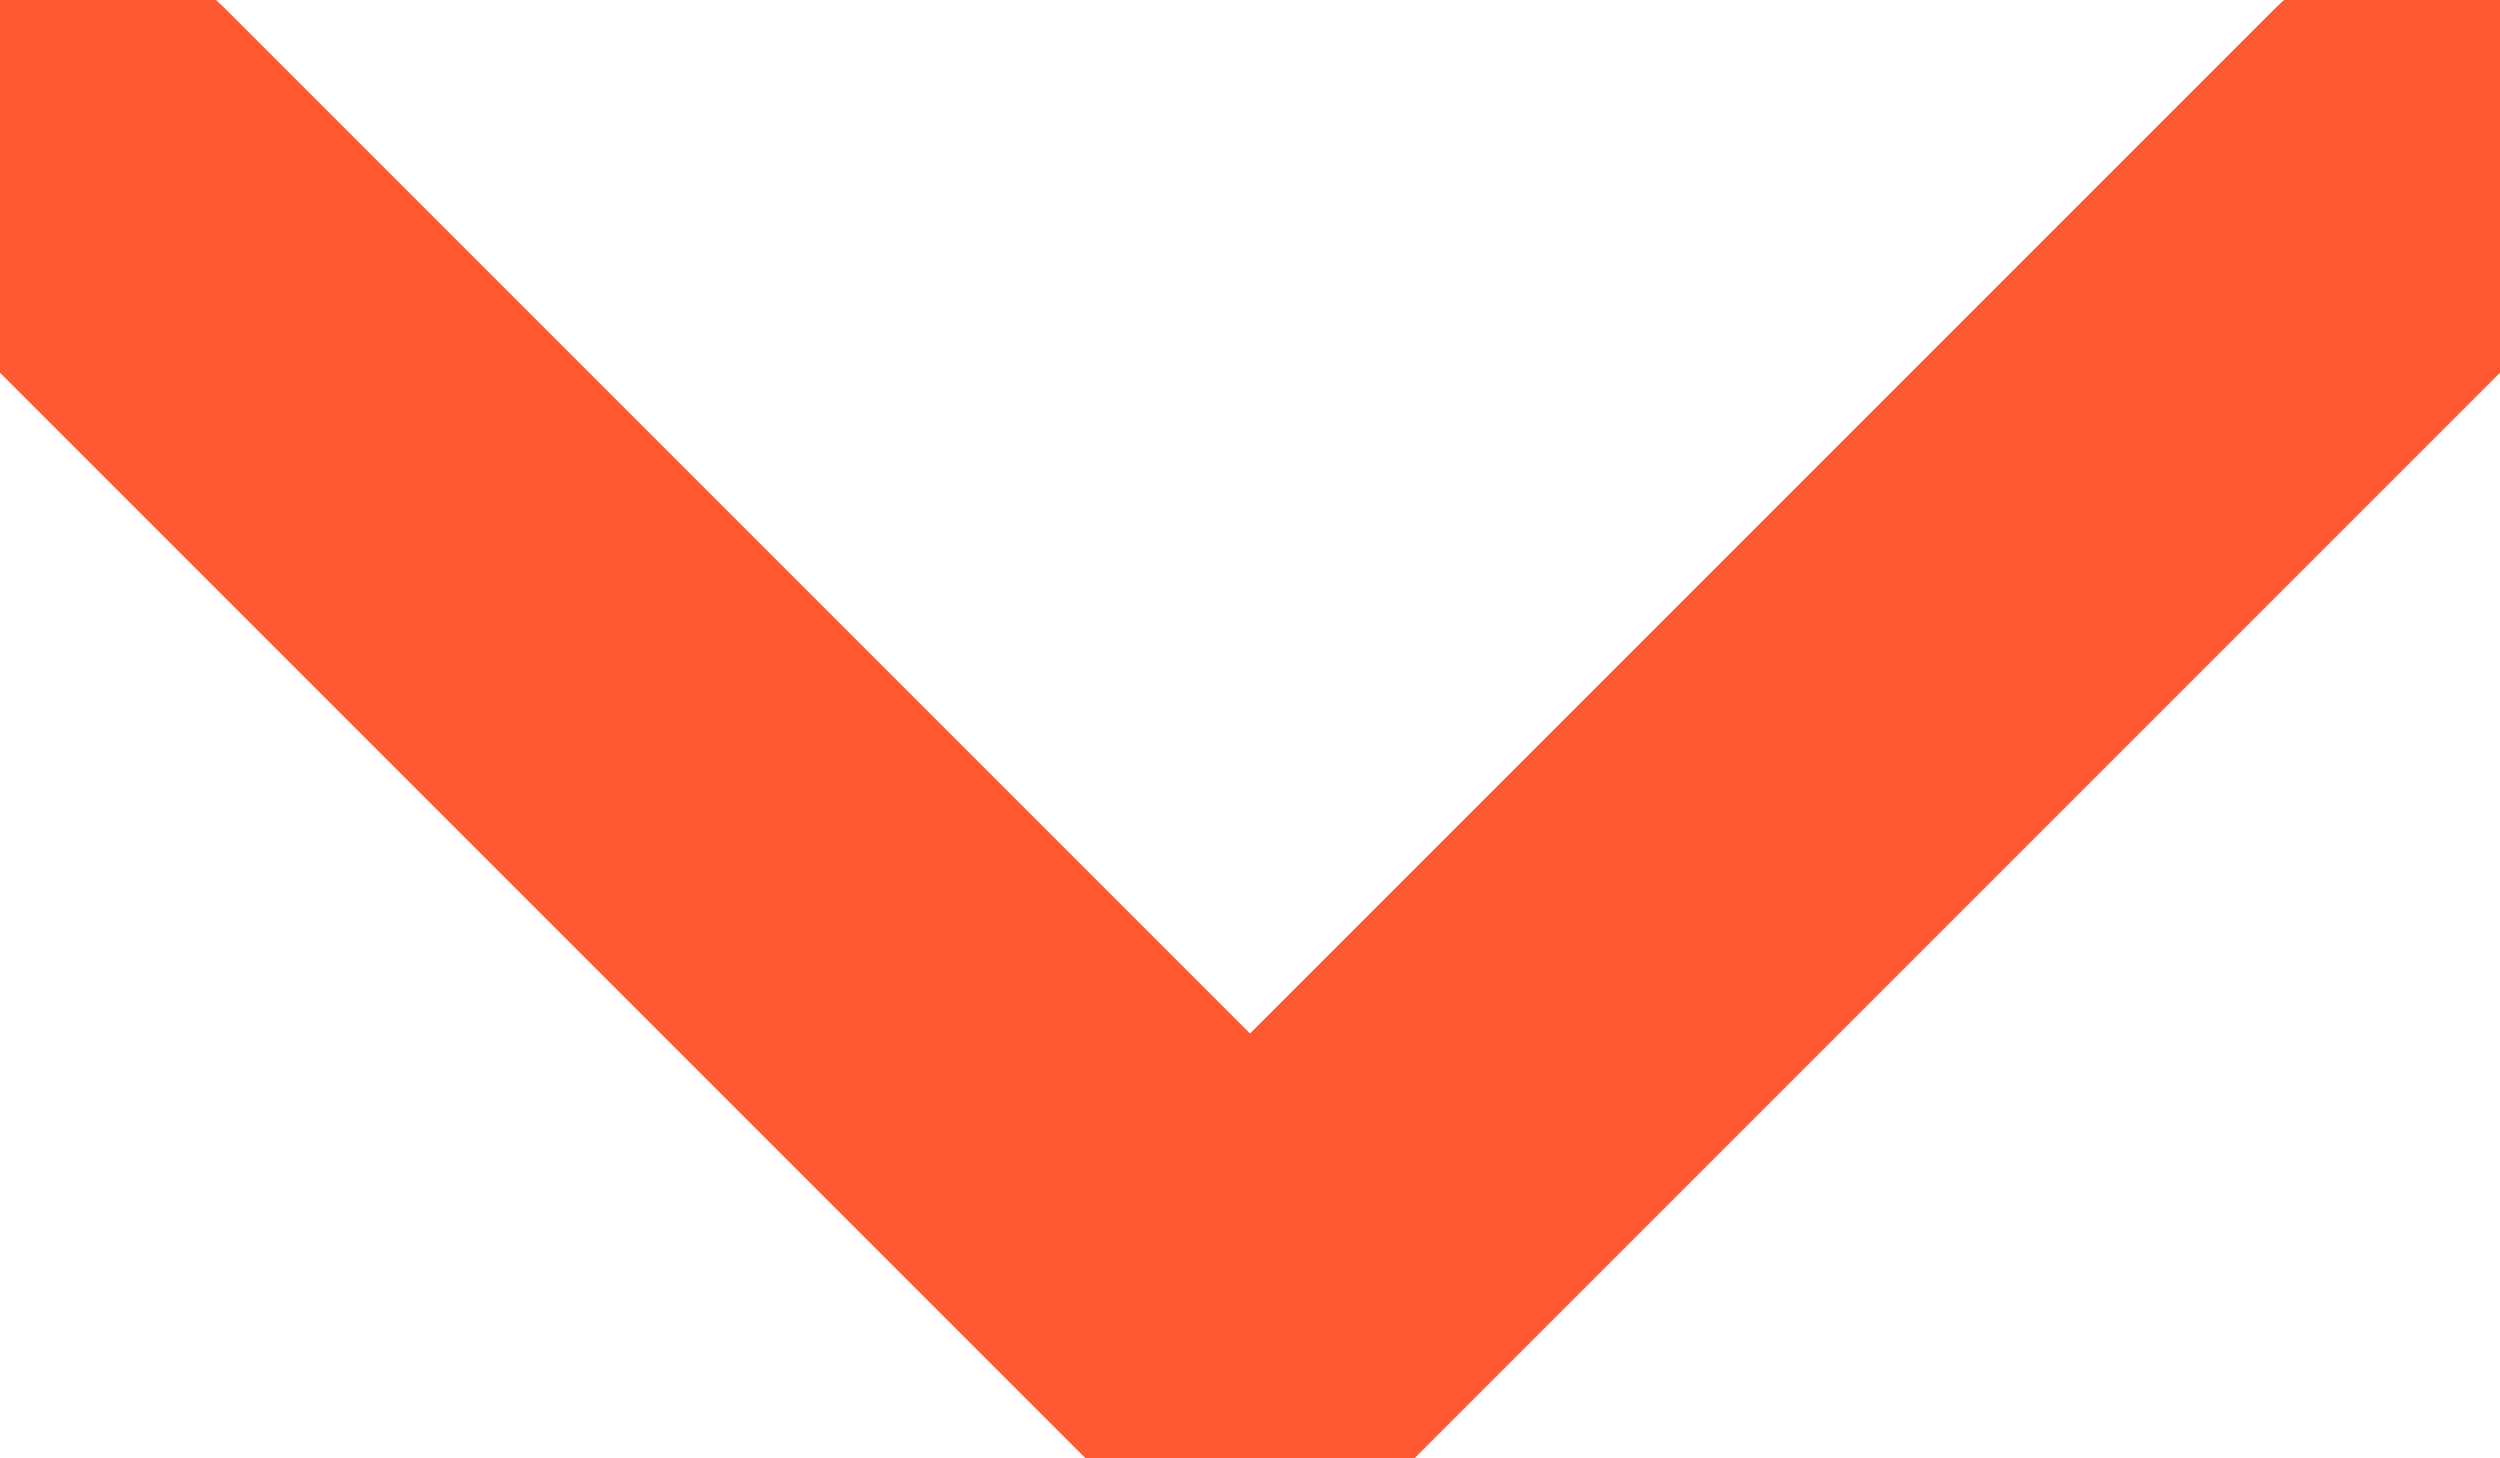
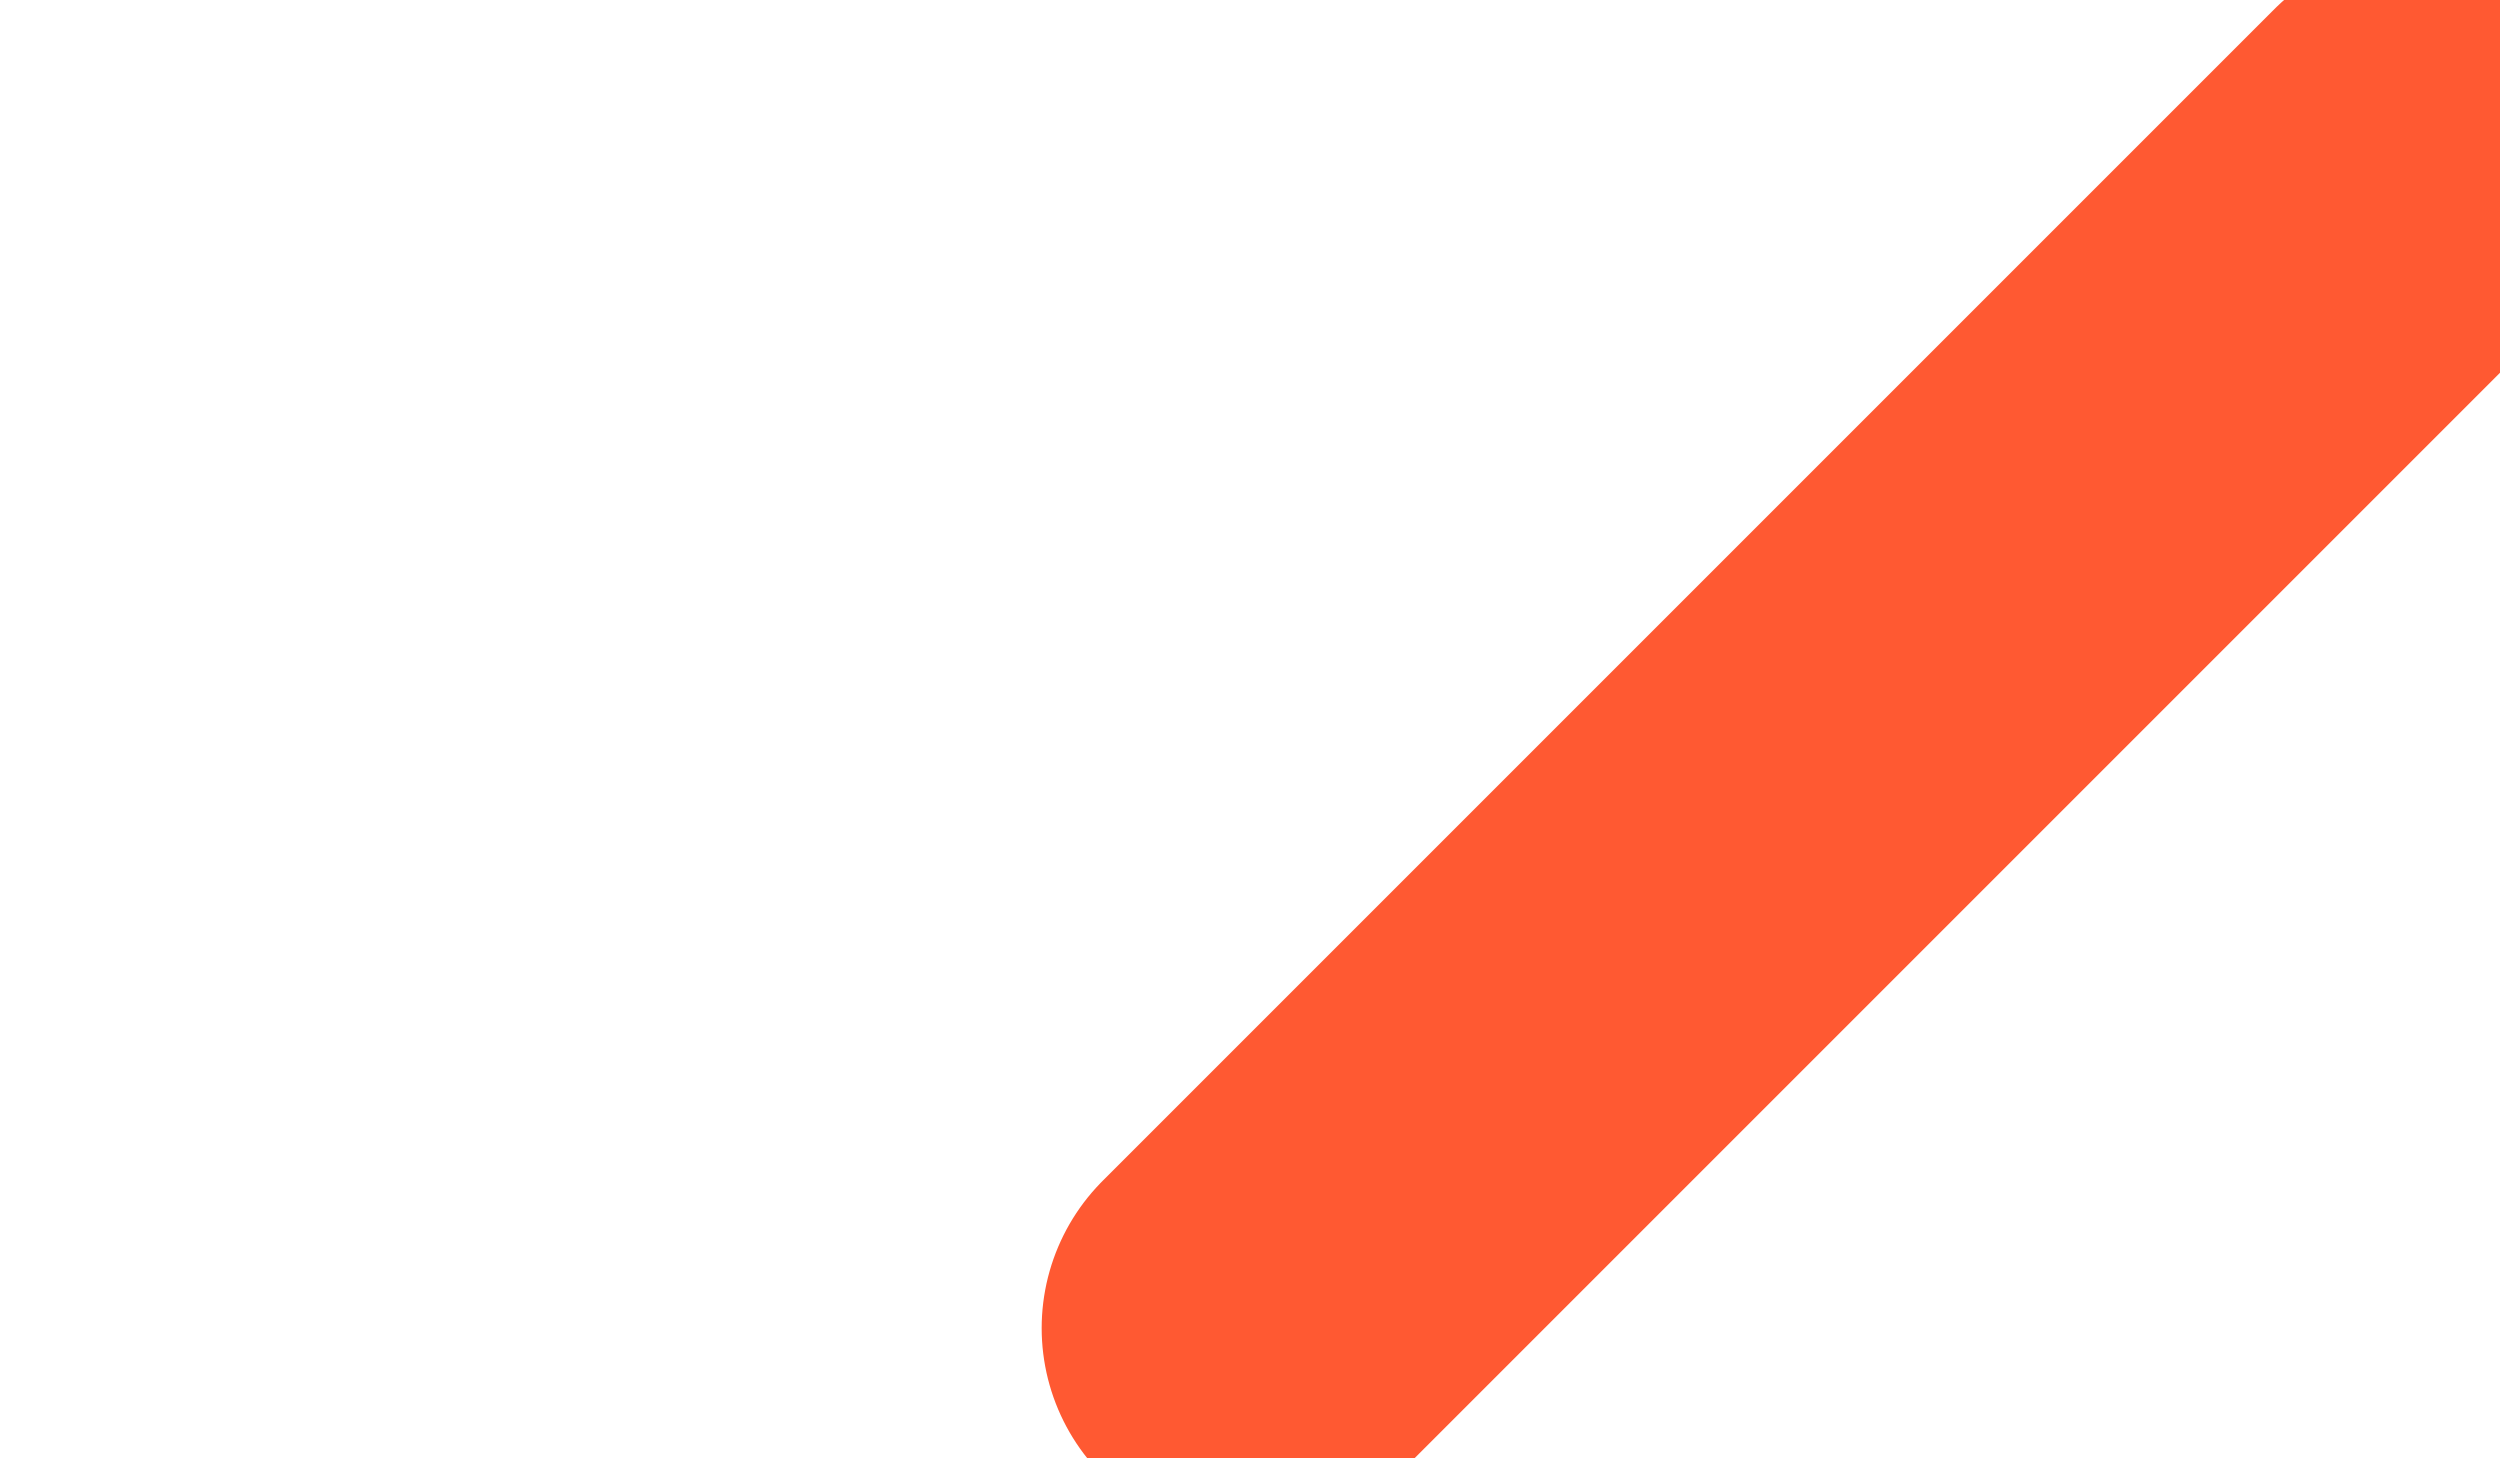
<svg xmlns="http://www.w3.org/2000/svg" width="12" height="7" viewBox="0 0 12 7" fill="none">
-   <path d="M11.625 0.75L6 6.375L0.375 0.75" stroke="#FF5932" stroke-width="2" stroke-linecap="round" stroke-linejoin="round" />
+   <path d="M11.625 0.75L6 6.375" stroke="#FF5932" stroke-width="2" stroke-linecap="round" stroke-linejoin="round" />
</svg>